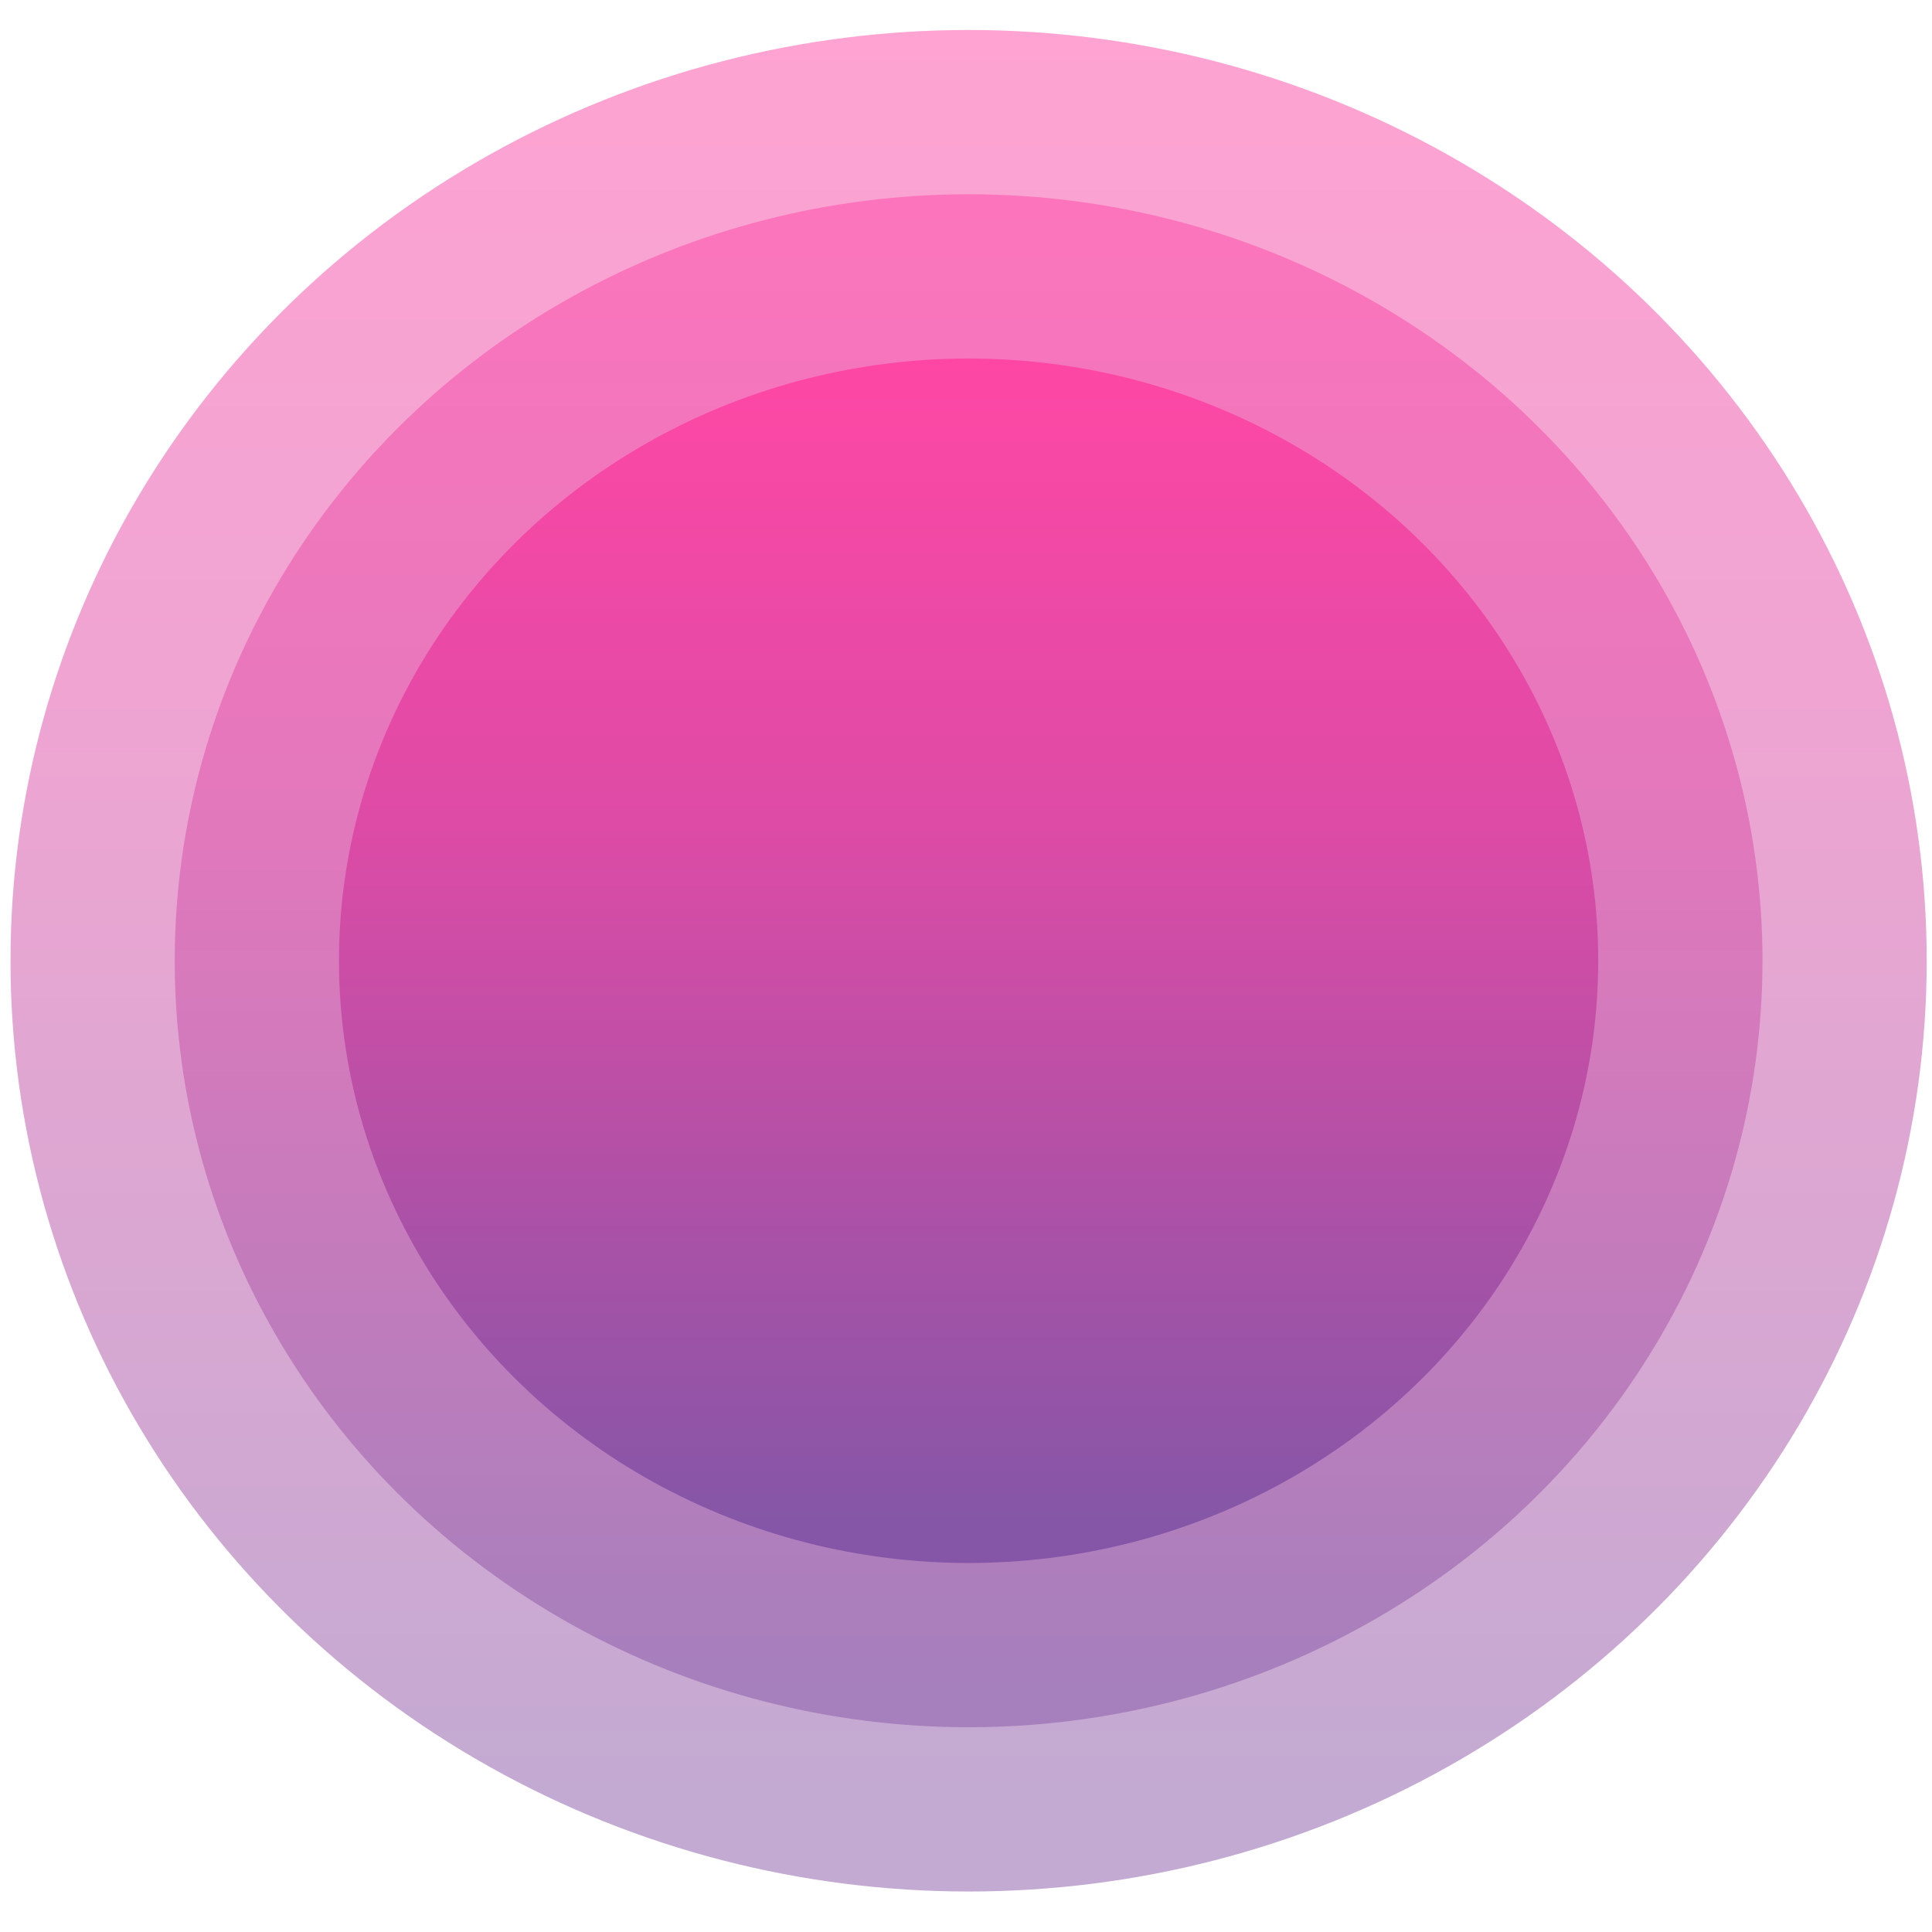
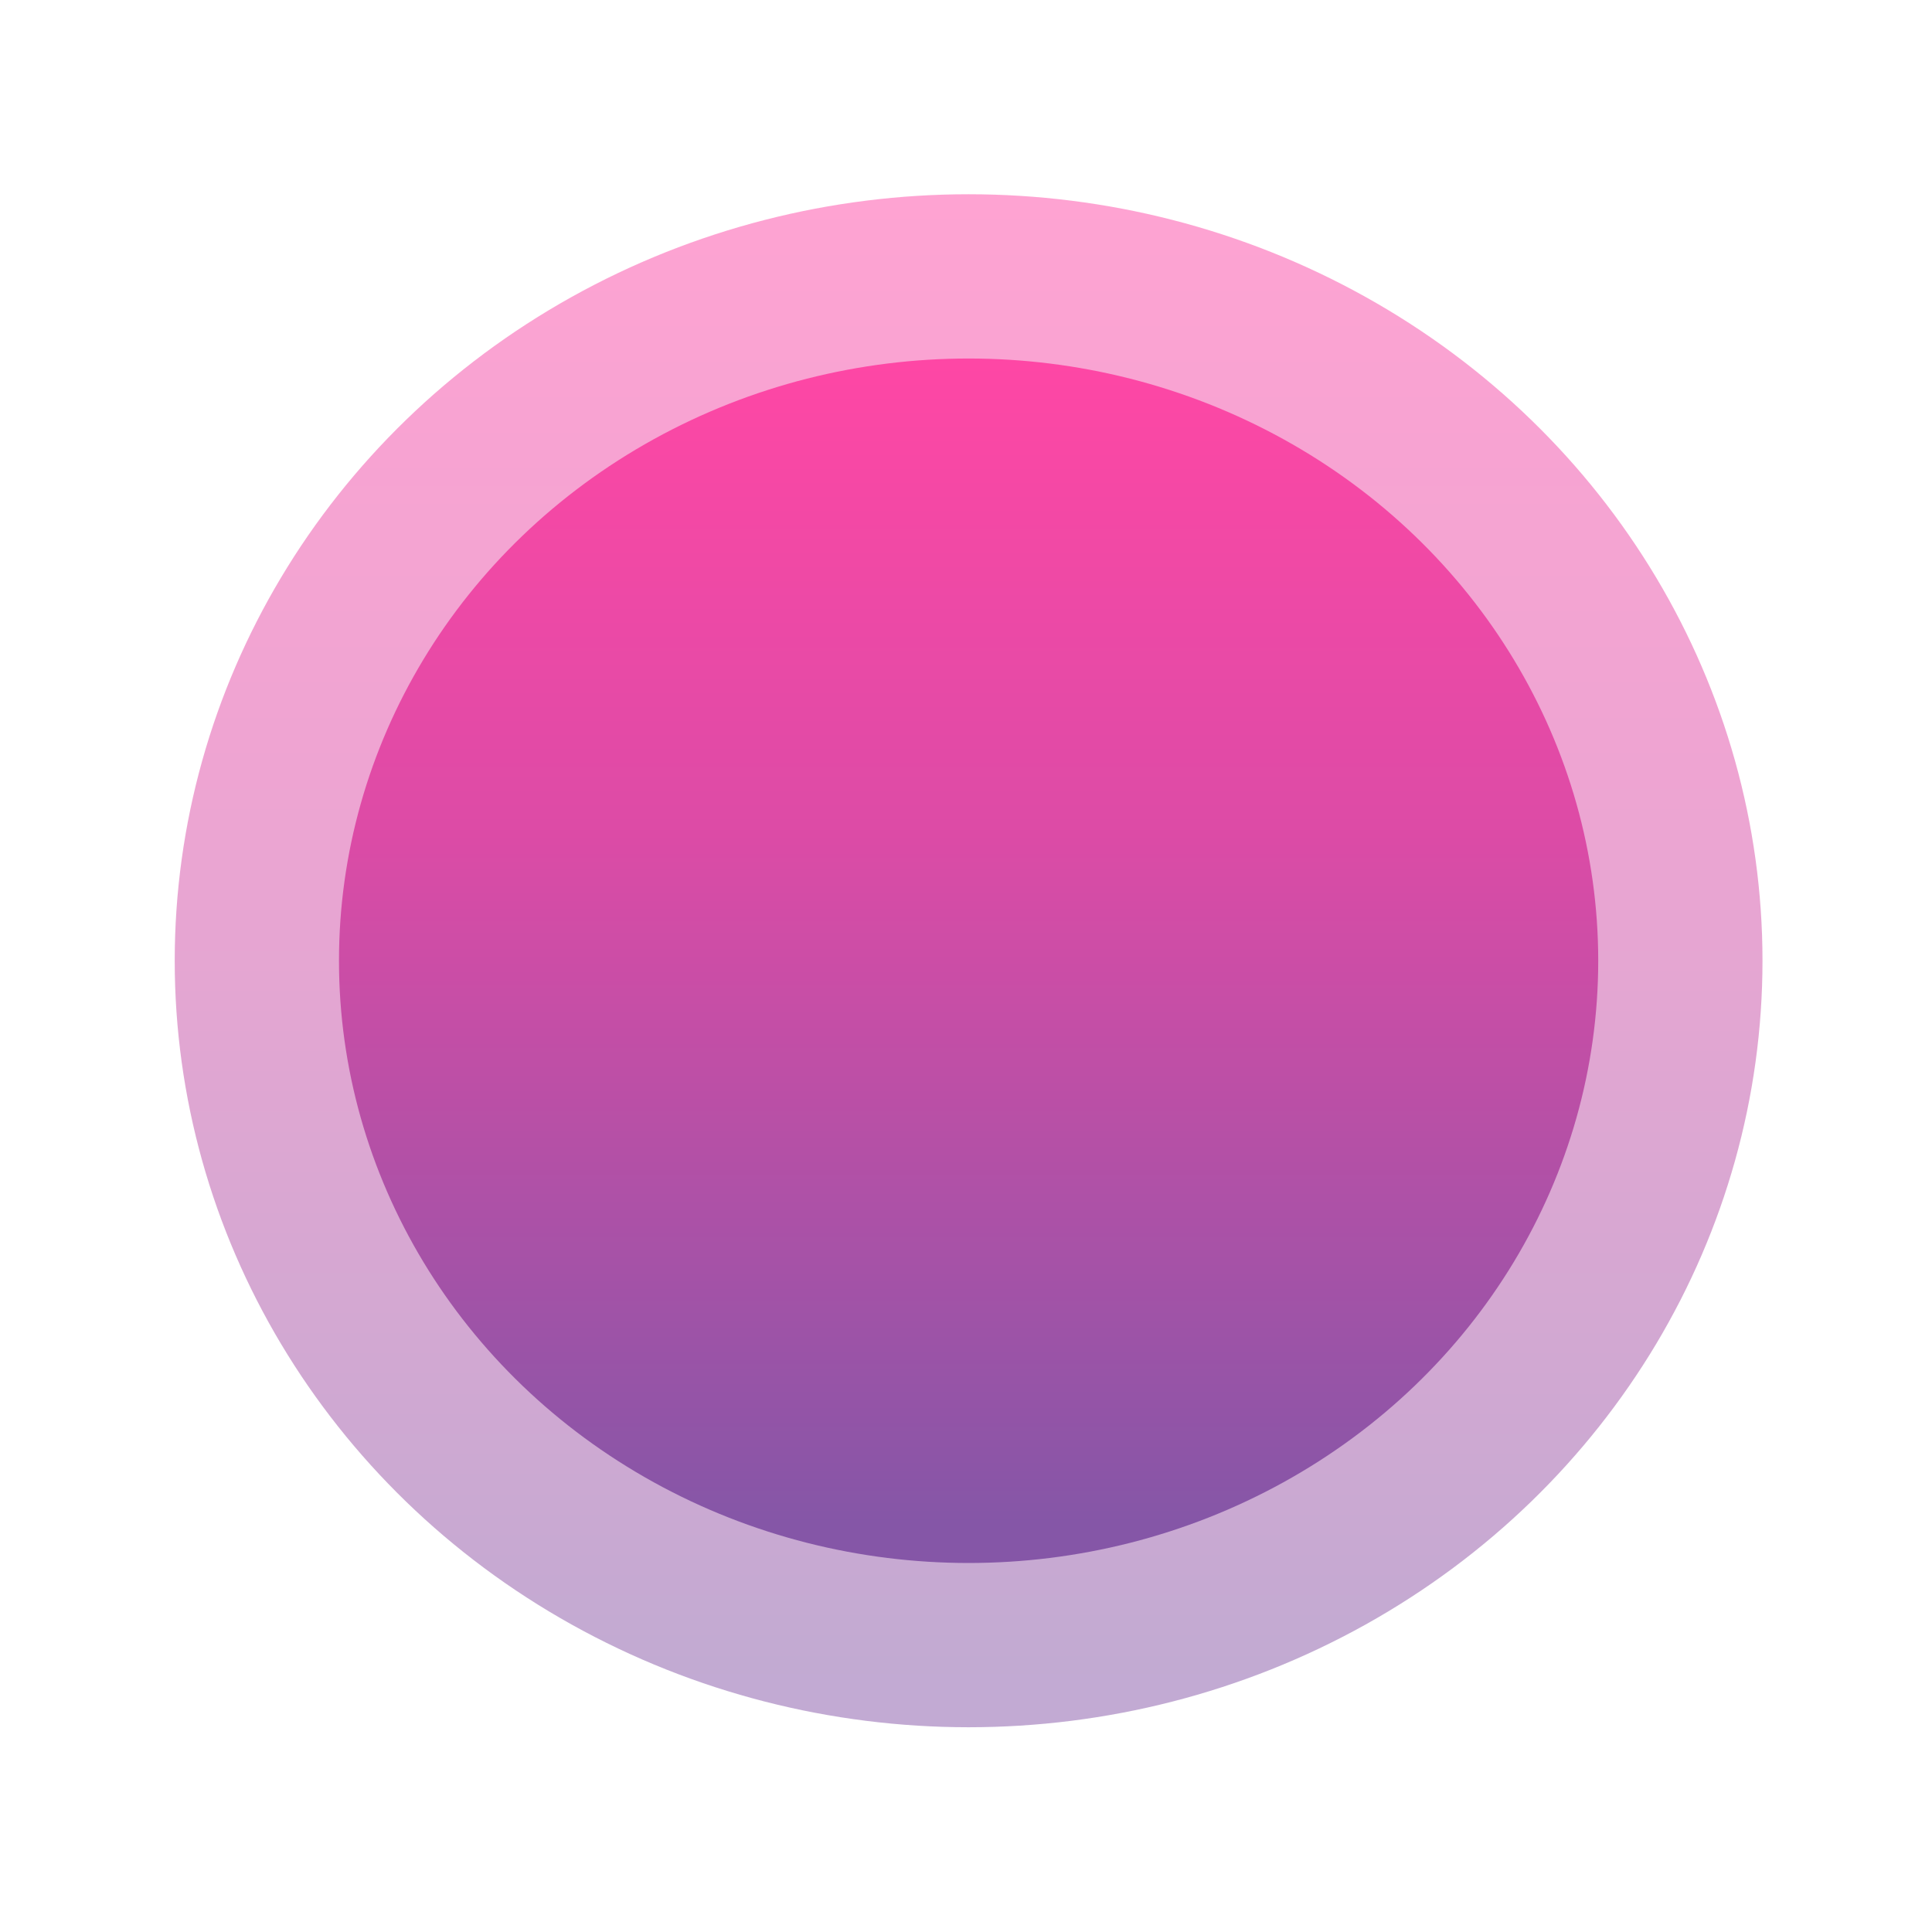
<svg xmlns="http://www.w3.org/2000/svg" width="46" height="46" viewBox="0 0 46 46" fill="none">
-   <ellipse opacity="0.5" cx="23.062" cy="22.875" rx="22.812" ry="22.161" fill="url(#paint0_linear)" />
  <ellipse opacity="0.5" cx="23.062" cy="22.875" rx="18.902" ry="18.25" fill="url(#paint1_linear)" />
  <ellipse cx="23.062" cy="22.875" rx="14.991" ry="14.339" fill="url(#paint2_linear)" />
  <defs>
    <linearGradient id="paint0_linear" x1="21.707" y1="0.395" x2="21.707" y2="43.551" gradientUnits="userSpaceOnUse">
      <stop stop-color="#FF47A5" />
      <stop offset="0.406" stop-color="#DD4BA6" />
      <stop offset="1" stop-color="#8556A7" />
    </linearGradient>
    <linearGradient id="paint1_linear" x1="21.939" y1="4.362" x2="21.939" y2="39.903" gradientUnits="userSpaceOnUse">
      <stop stop-color="#FF47A5" />
      <stop offset="0.406" stop-color="#DD4BA6" />
      <stop offset="1" stop-color="#8556A7" />
    </linearGradient>
    <linearGradient id="paint2_linear" x1="22.172" y1="8.329" x2="22.172" y2="36.254" gradientUnits="userSpaceOnUse">
      <stop stop-color="#FF47A5" />
      <stop offset="0.406" stop-color="#DD4BA6" />
      <stop offset="1" stop-color="#8556A7" />
    </linearGradient>
  </defs>
</svg>